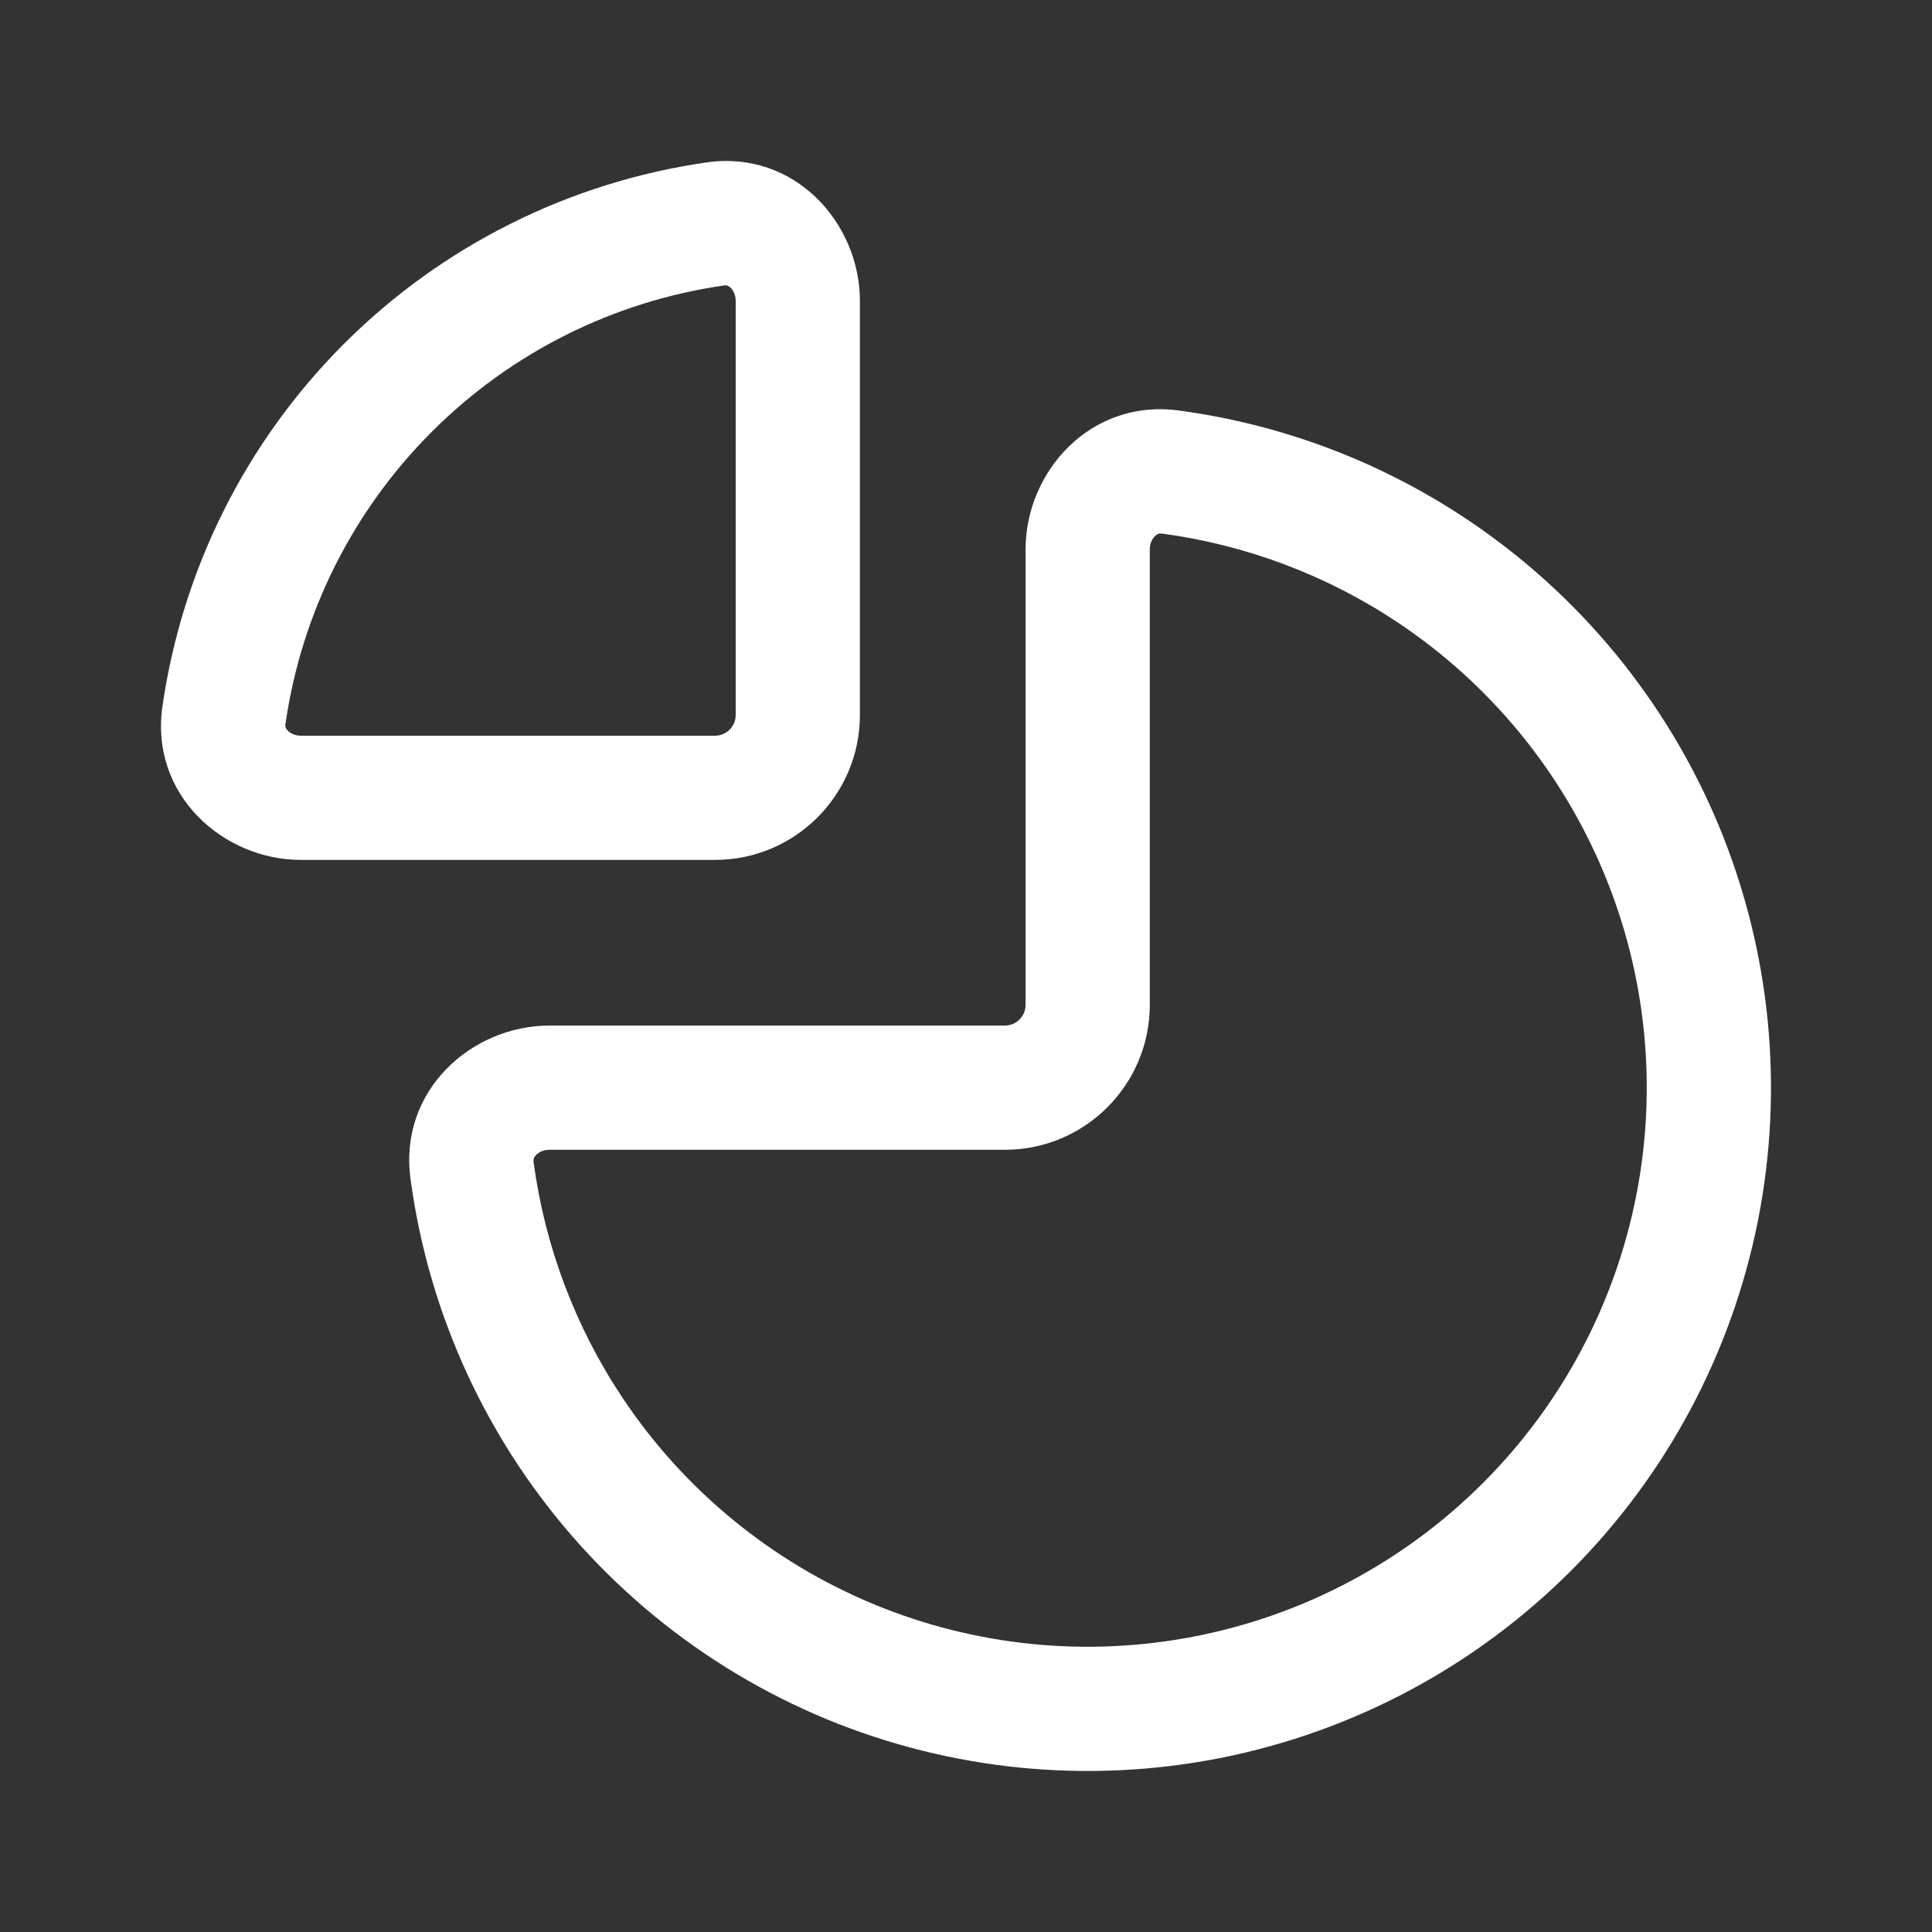
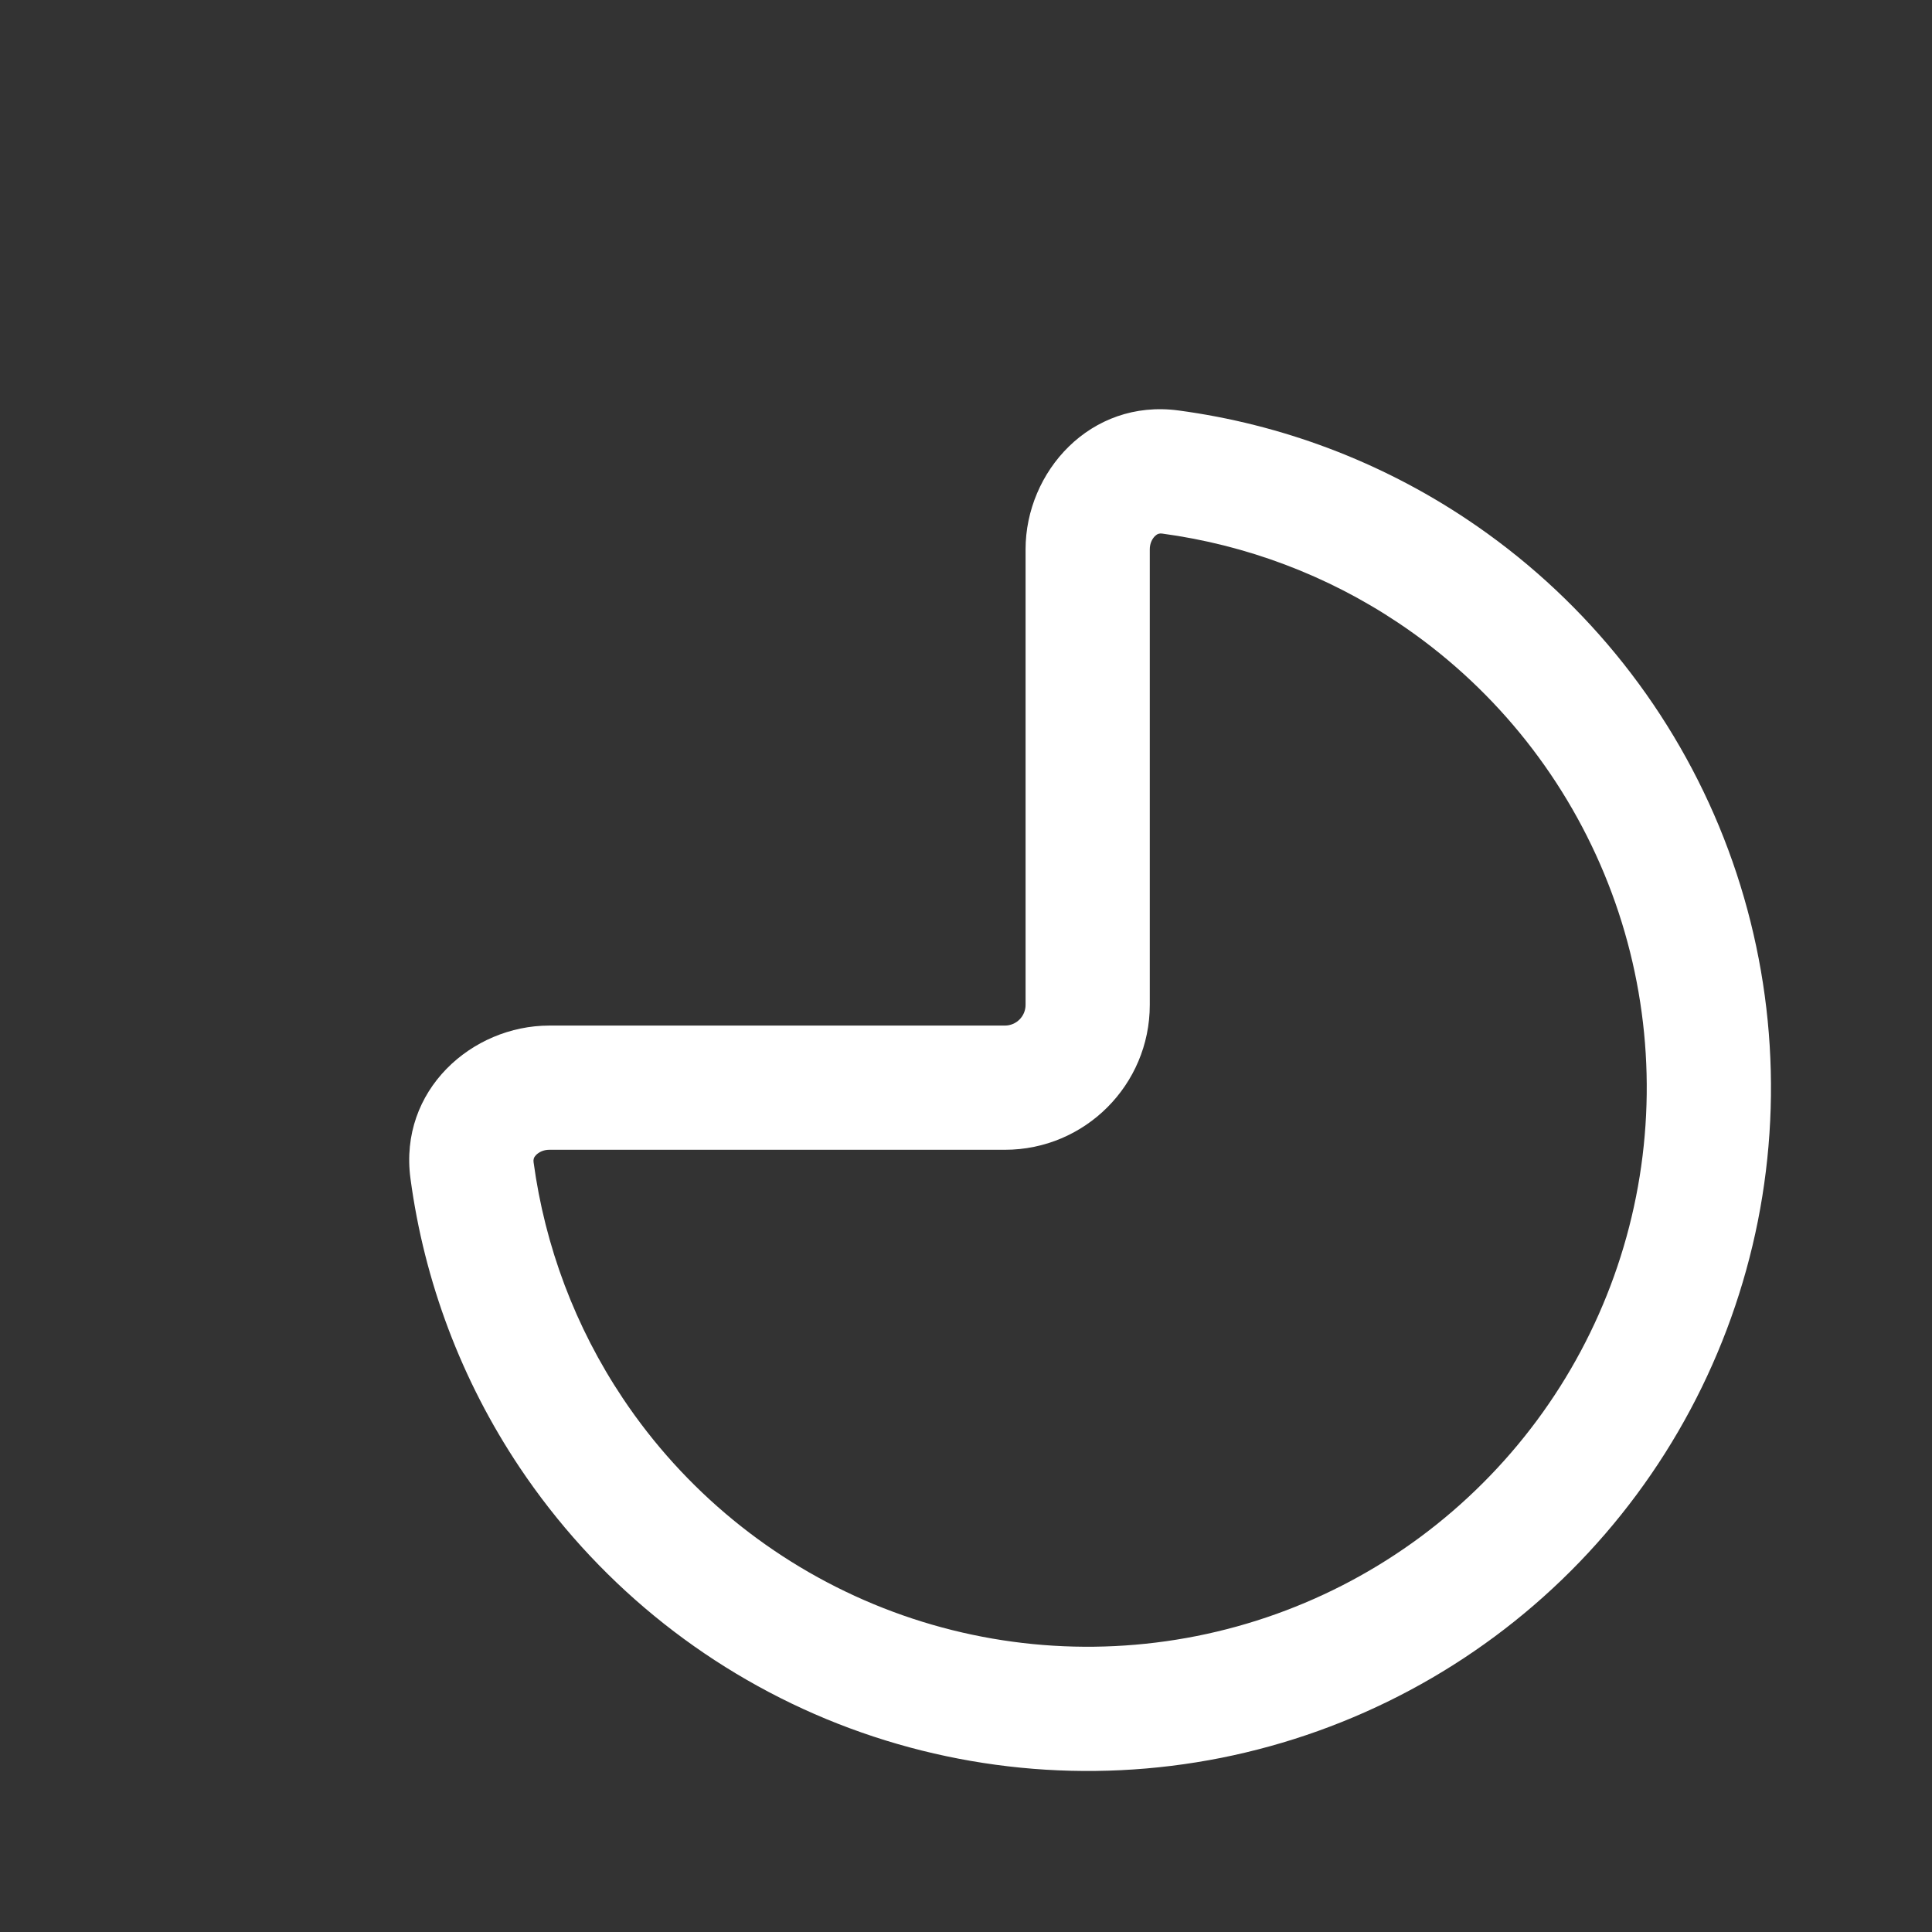
<svg xmlns="http://www.w3.org/2000/svg" width="24" height="24" viewBox="0 0 24 24" fill="none">
  <rect x="0" y="0" width="24" height="24" fill="#333333" stroke="none" />
  <path fill-rule="evenodd" clip-rule="evenodd" d="M14.348 6.659C14.377 6.631 14.403 6.624 14.435 6.628C15.481 6.769 16.486 7.146 17.37 7.737C18.512 8.5 19.402 9.585 19.928 10.854C20.454 12.123 20.591 13.519 20.323 14.867C20.055 16.214 19.394 17.451 18.422 18.422C17.451 19.394 16.214 20.055 14.867 20.323C13.519 20.591 12.123 20.454 10.854 19.928C9.585 19.402 8.5 18.512 7.737 17.37C7.146 16.486 6.769 15.481 6.628 14.435C6.624 14.403 6.631 14.377 6.659 14.348C6.692 14.314 6.749 14.283 6.824 14.283H12.483C13.477 14.283 14.283 13.477 14.283 12.483L14.283 6.824C14.283 6.749 14.314 6.692 14.348 6.659ZM14.64 5.099C13.544 4.952 12.74 5.862 12.74 6.824L12.74 12.483C12.74 12.625 12.625 12.74 12.483 12.74H6.824C5.862 12.74 4.952 13.544 5.099 14.64C5.27 15.919 5.732 17.147 6.454 18.227C7.387 19.623 8.712 20.711 10.263 21.354C11.814 21.996 13.521 22.164 15.168 21.837C16.814 21.509 18.327 20.701 19.514 19.514C20.701 18.327 21.509 16.814 21.837 15.168C22.164 13.521 21.996 11.814 21.354 10.263C20.711 8.712 19.623 7.387 18.227 6.454C17.147 5.732 15.919 5.27 14.64 5.099Z" fill="white" />
-   <path fill-rule="evenodd" clip-rule="evenodd" d="M3.548 9.036C3.545 9.027 3.543 9.015 3.546 8.995C3.742 7.628 4.375 6.352 5.364 5.364C6.352 4.375 7.628 3.742 8.995 3.546C9.015 3.543 9.027 3.545 9.036 3.548C9.046 3.551 9.06 3.559 9.075 3.574C9.108 3.605 9.139 3.662 9.139 3.737L9.139 8.882C9.139 9.024 9.024 9.139 8.882 9.139H3.737C3.662 9.139 3.605 9.108 3.574 9.075C3.559 9.06 3.551 9.046 3.548 9.036ZM2.018 8.775C1.859 9.878 2.778 10.682 3.737 10.682H8.882C9.876 10.682 10.682 9.876 10.682 8.882V3.737C10.682 2.778 9.878 1.859 8.775 2.018C7.08 2.262 5.497 3.047 4.272 4.272C3.047 5.497 2.262 7.08 2.018 8.775Z" fill="white" />
</svg>